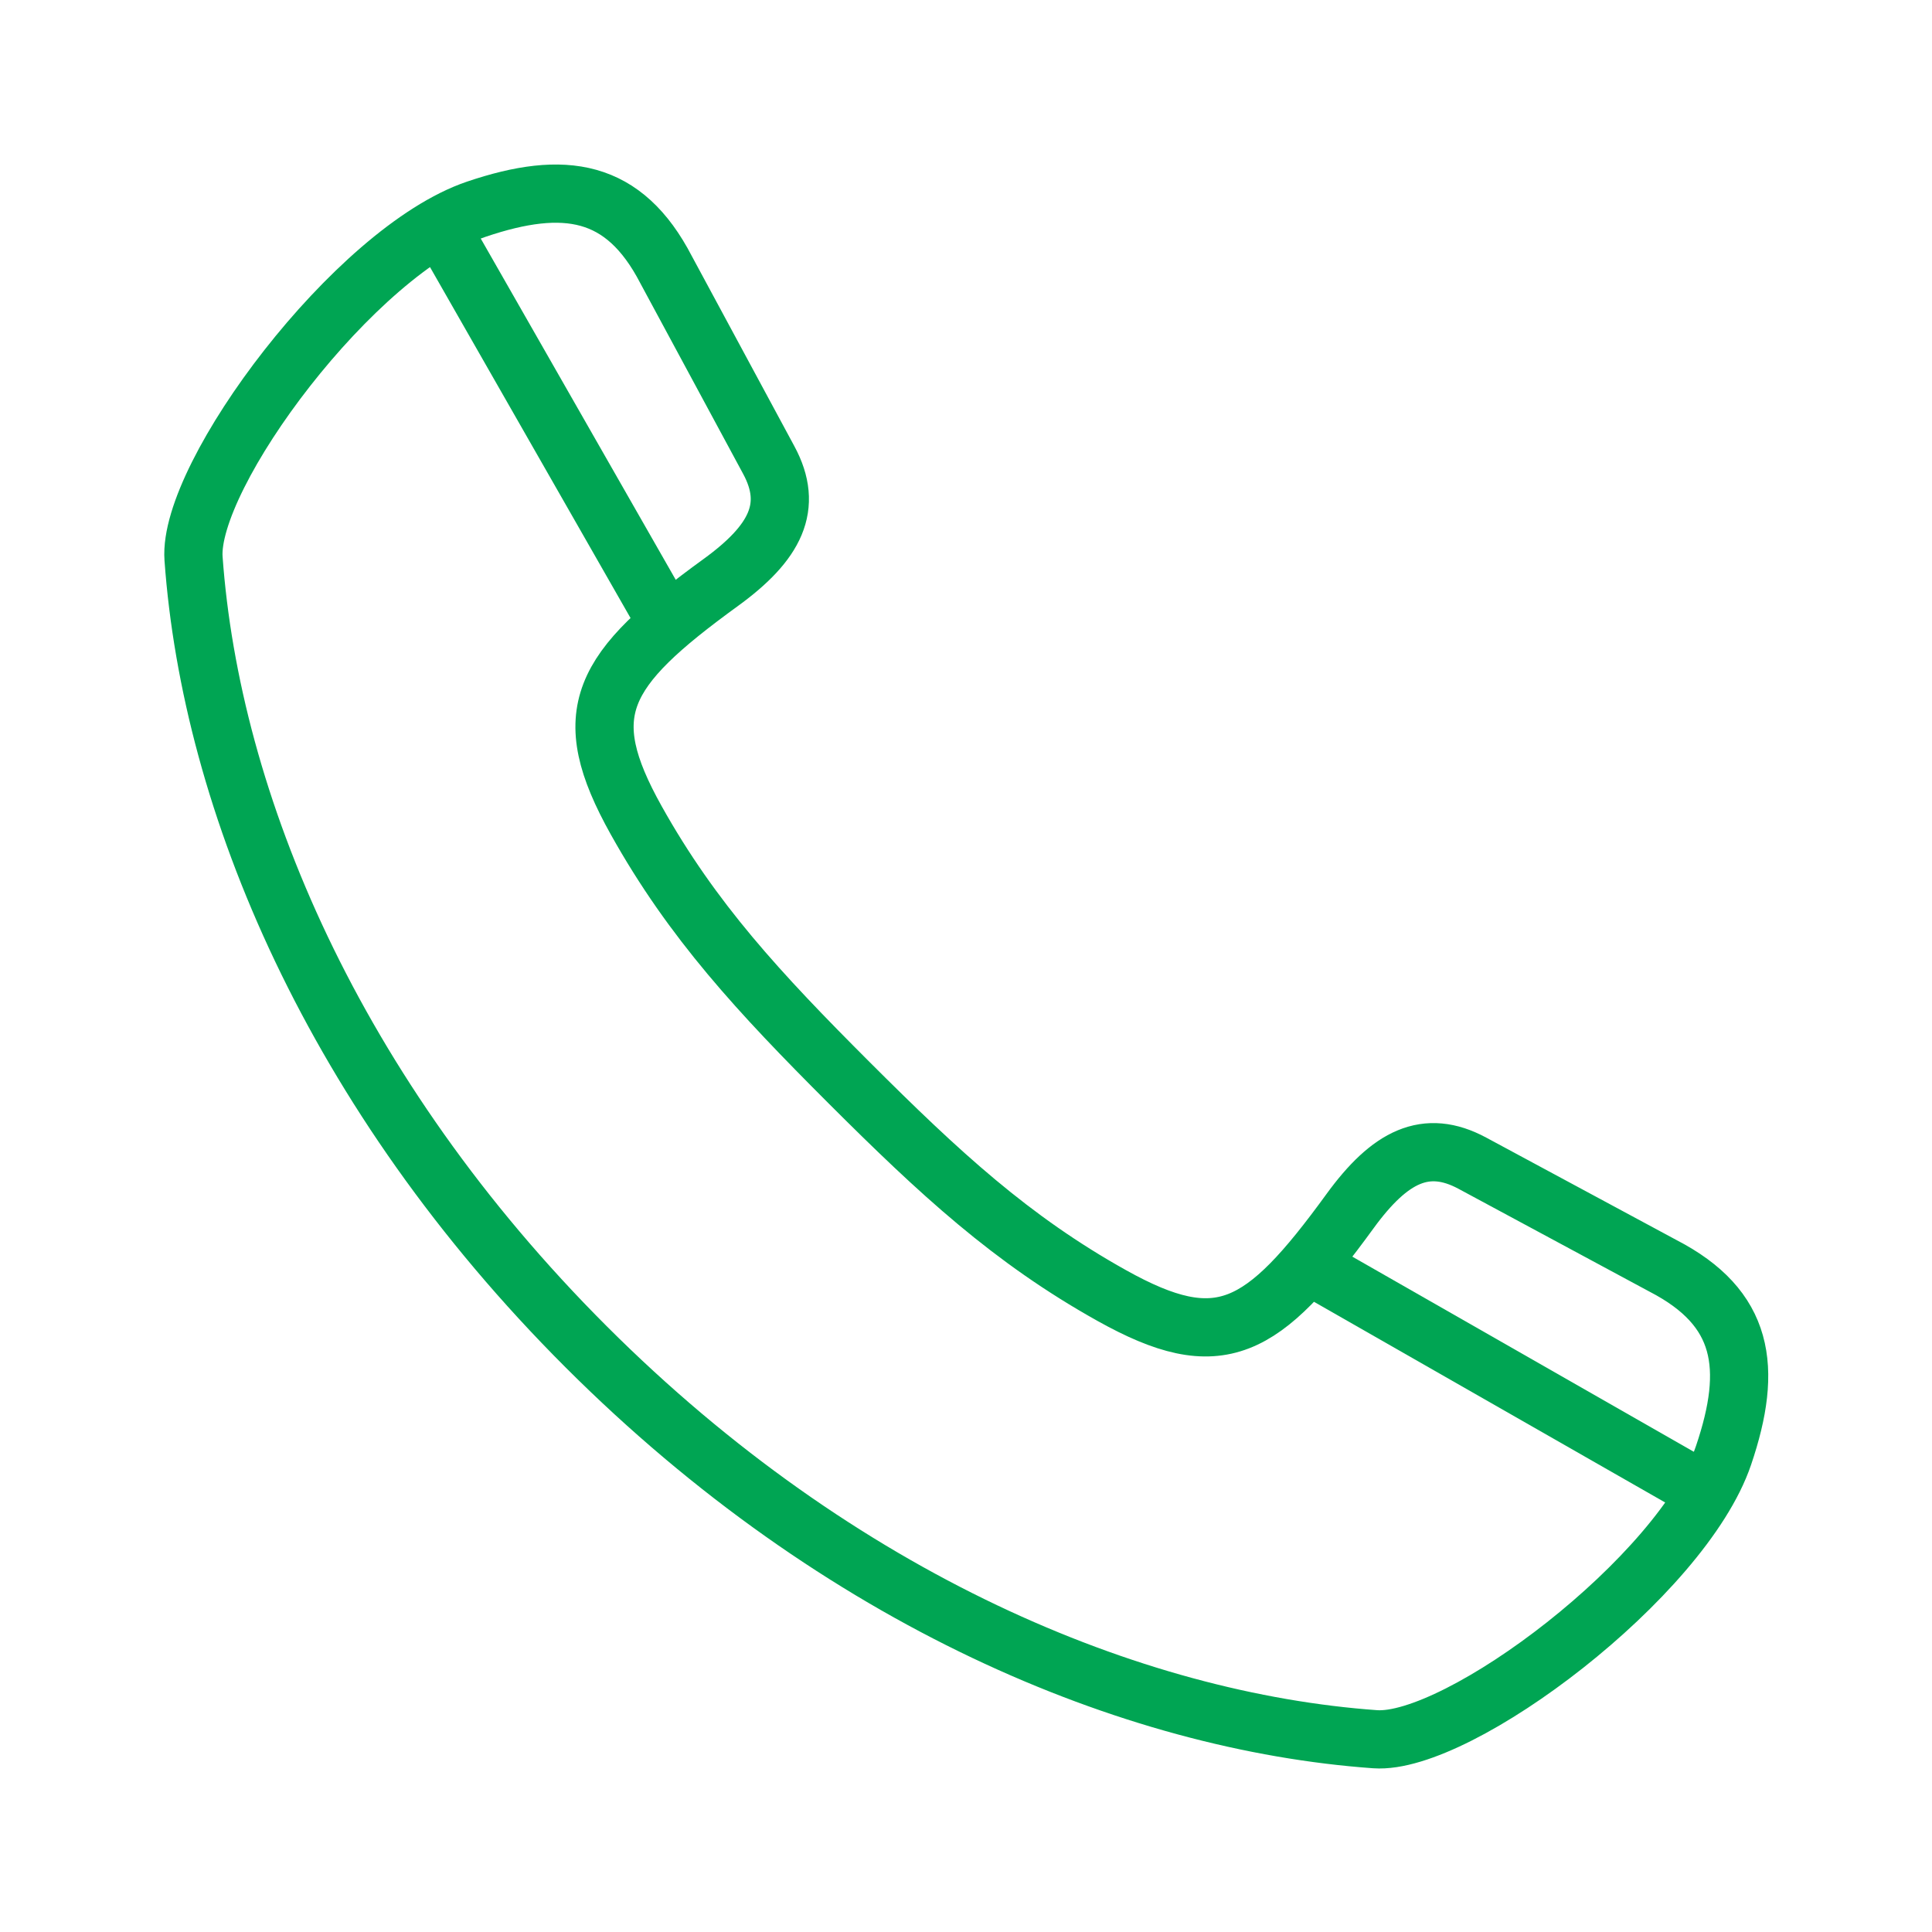
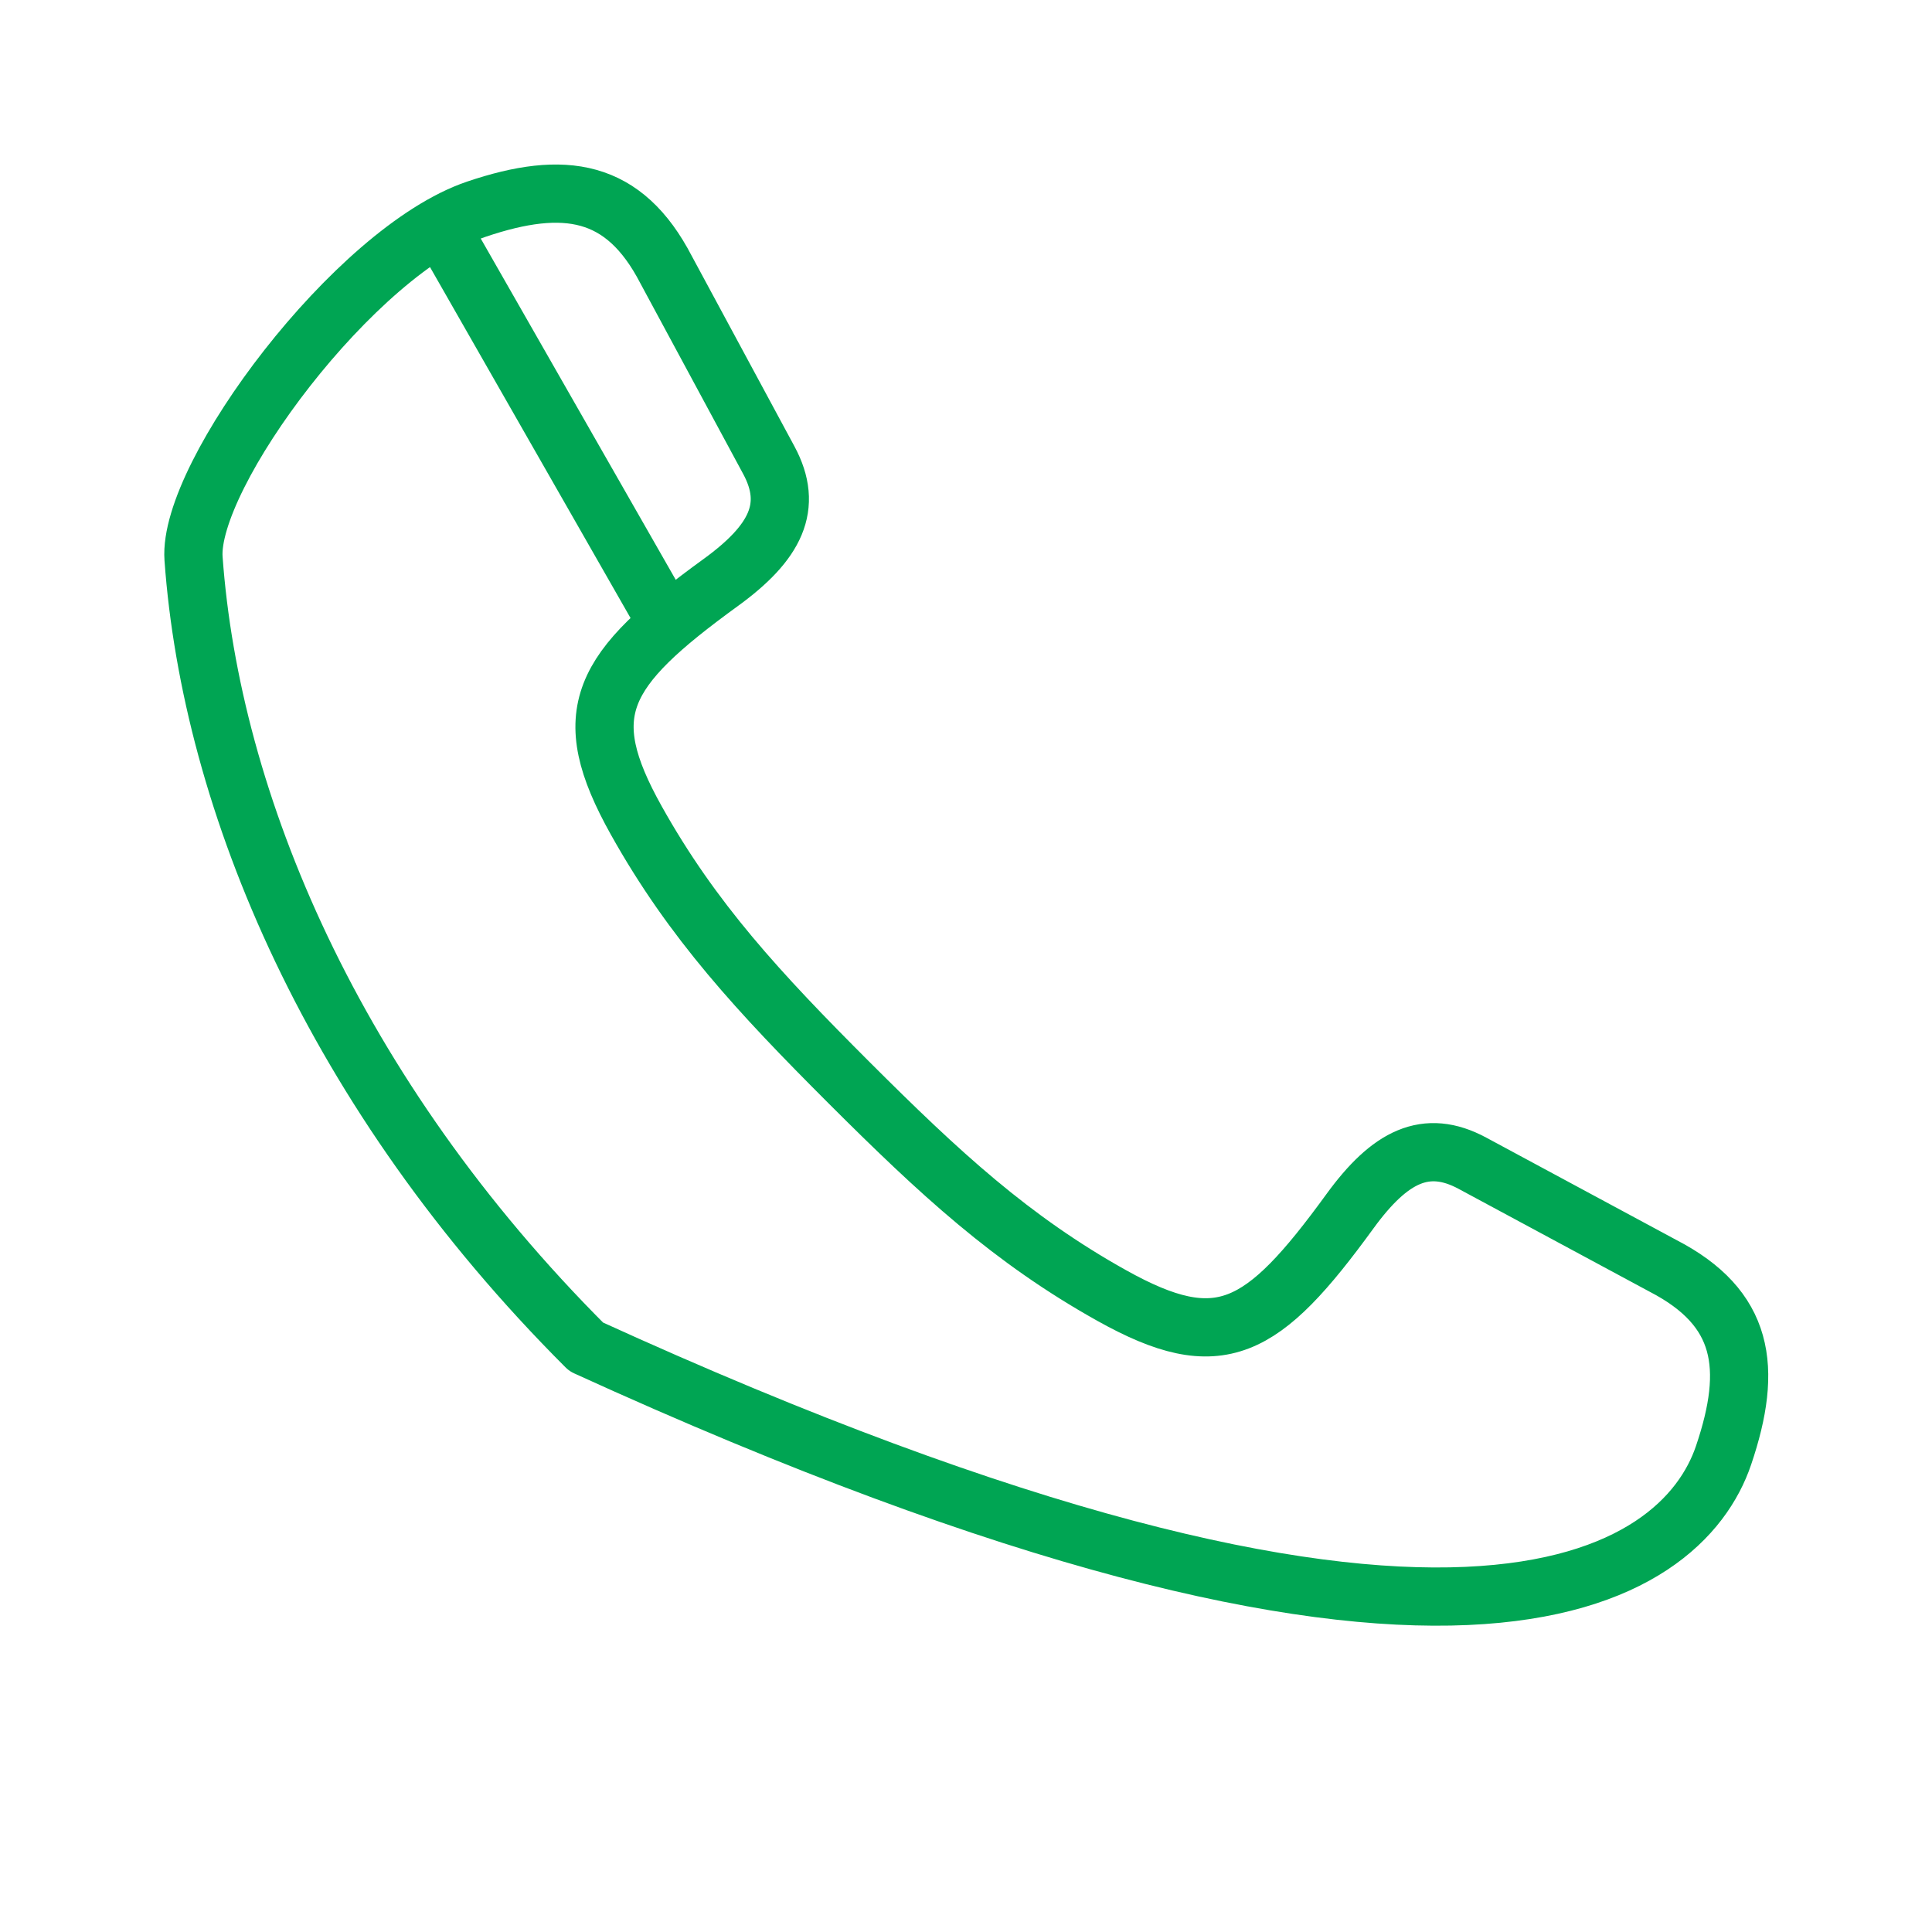
<svg xmlns="http://www.w3.org/2000/svg" width="1000px" height="1000px" viewBox="0 0 1000 1000" version="1.1" xml:space="preserve" style="fill-rule:evenodd;clip-rule:evenodd;stroke-linecap:round;stroke-linejoin:round;stroke-miterlimit:2;">
  <style>
:root {
--color1: 0,165,83;
}
</style>
  <g transform="matrix(6.4,0,0,6.4,-939.986,-2219.95)">
    <g transform="matrix(4.167,0,0,4.167,0,0)">
-       <path d="M39.003,94.082C39.342,98.799 41.705,104.467 46.624,109.382C51.543,114.297 57.215,116.659 61.936,116.997C63.551,117.112 67.901,113.842 68.698,111.487C69.277,109.779 69.097,108.624 67.524,107.81L63.824,105.818C62.923,105.333 62.223,105.683 61.447,106.75C59.744,109.092 58.918,109.554 56.828,108.388C54.877,107.3 53.481,106.008 51.729,104.258C49.977,102.507 48.684,101.112 47.595,99.163C46.428,97.074 46.891,96.249 49.235,94.547C50.302,93.772 50.653,93.072 50.168,92.172L48.174,88.475C47.359,86.903 46.203,86.724 44.494,87.301C42.137,88.098 38.888,92.468 39.003,94.082Z" style="fill:none;stroke:rgb(0,165,83);stroke-width:1.13px;" />
+       <path d="M39.003,94.082C39.342,98.799 41.705,104.467 46.624,109.382C63.551,117.112 67.901,113.842 68.698,111.487C69.277,109.779 69.097,108.624 67.524,107.81L63.824,105.818C62.923,105.333 62.223,105.683 61.447,106.75C59.744,109.092 58.918,109.554 56.828,108.388C54.877,107.3 53.481,106.008 51.729,104.258C49.977,102.507 48.684,101.112 47.595,99.163C46.428,97.074 46.891,96.249 49.235,94.547C50.302,93.772 50.653,93.072 50.168,92.172L48.174,88.475C47.359,86.903 46.203,86.724 44.494,87.301C42.137,88.098 38.888,92.468 39.003,94.082Z" style="fill:none;stroke:rgb(0,165,83);stroke-width:1.13px;" />
    </g>
    <g transform="matrix(4.167,0,0,4.167,0,0)">
      <path d="M44,88L48,95" style="fill:none;stroke:rgb(0,165,83);stroke-width:1.13px;" />
    </g>
    <g transform="matrix(4.167,0,0,4.167,0,0)">
-       <path d="M61,108L68,112" style="fill:none;stroke:rgb(0,165,83);stroke-width:1.13px;" />
-     </g>
+       </g>
  </g>
</svg>